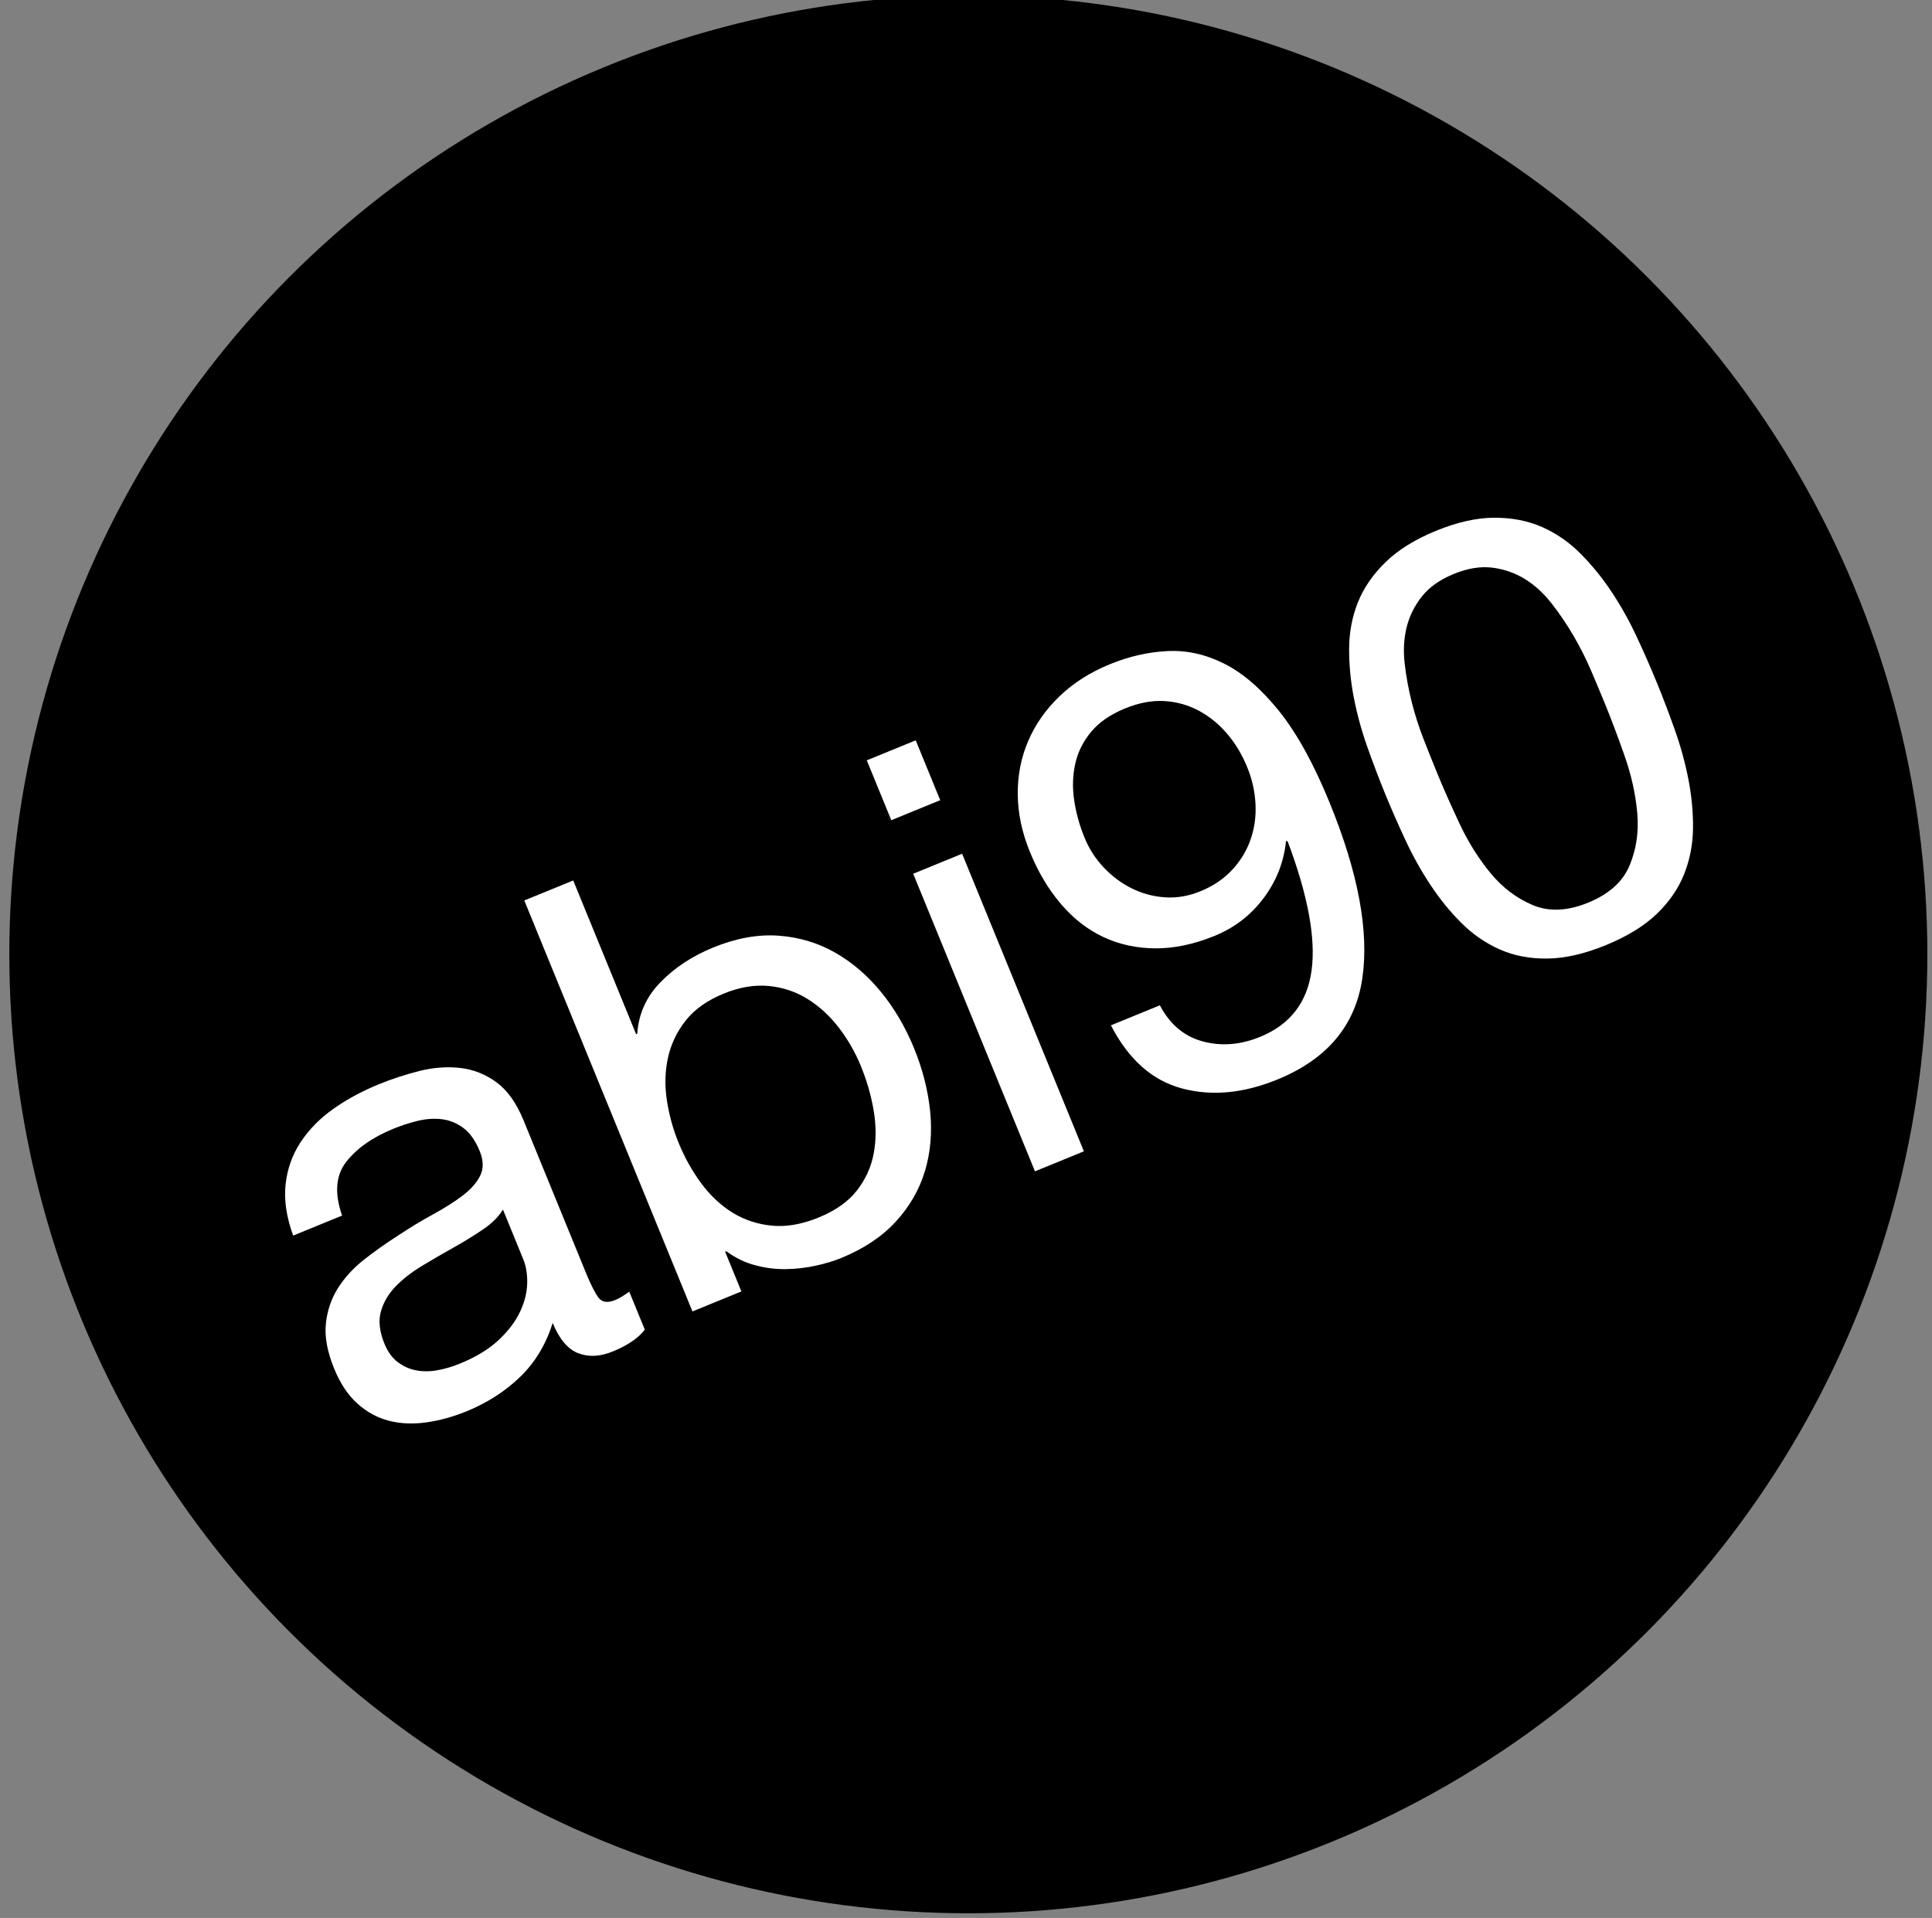
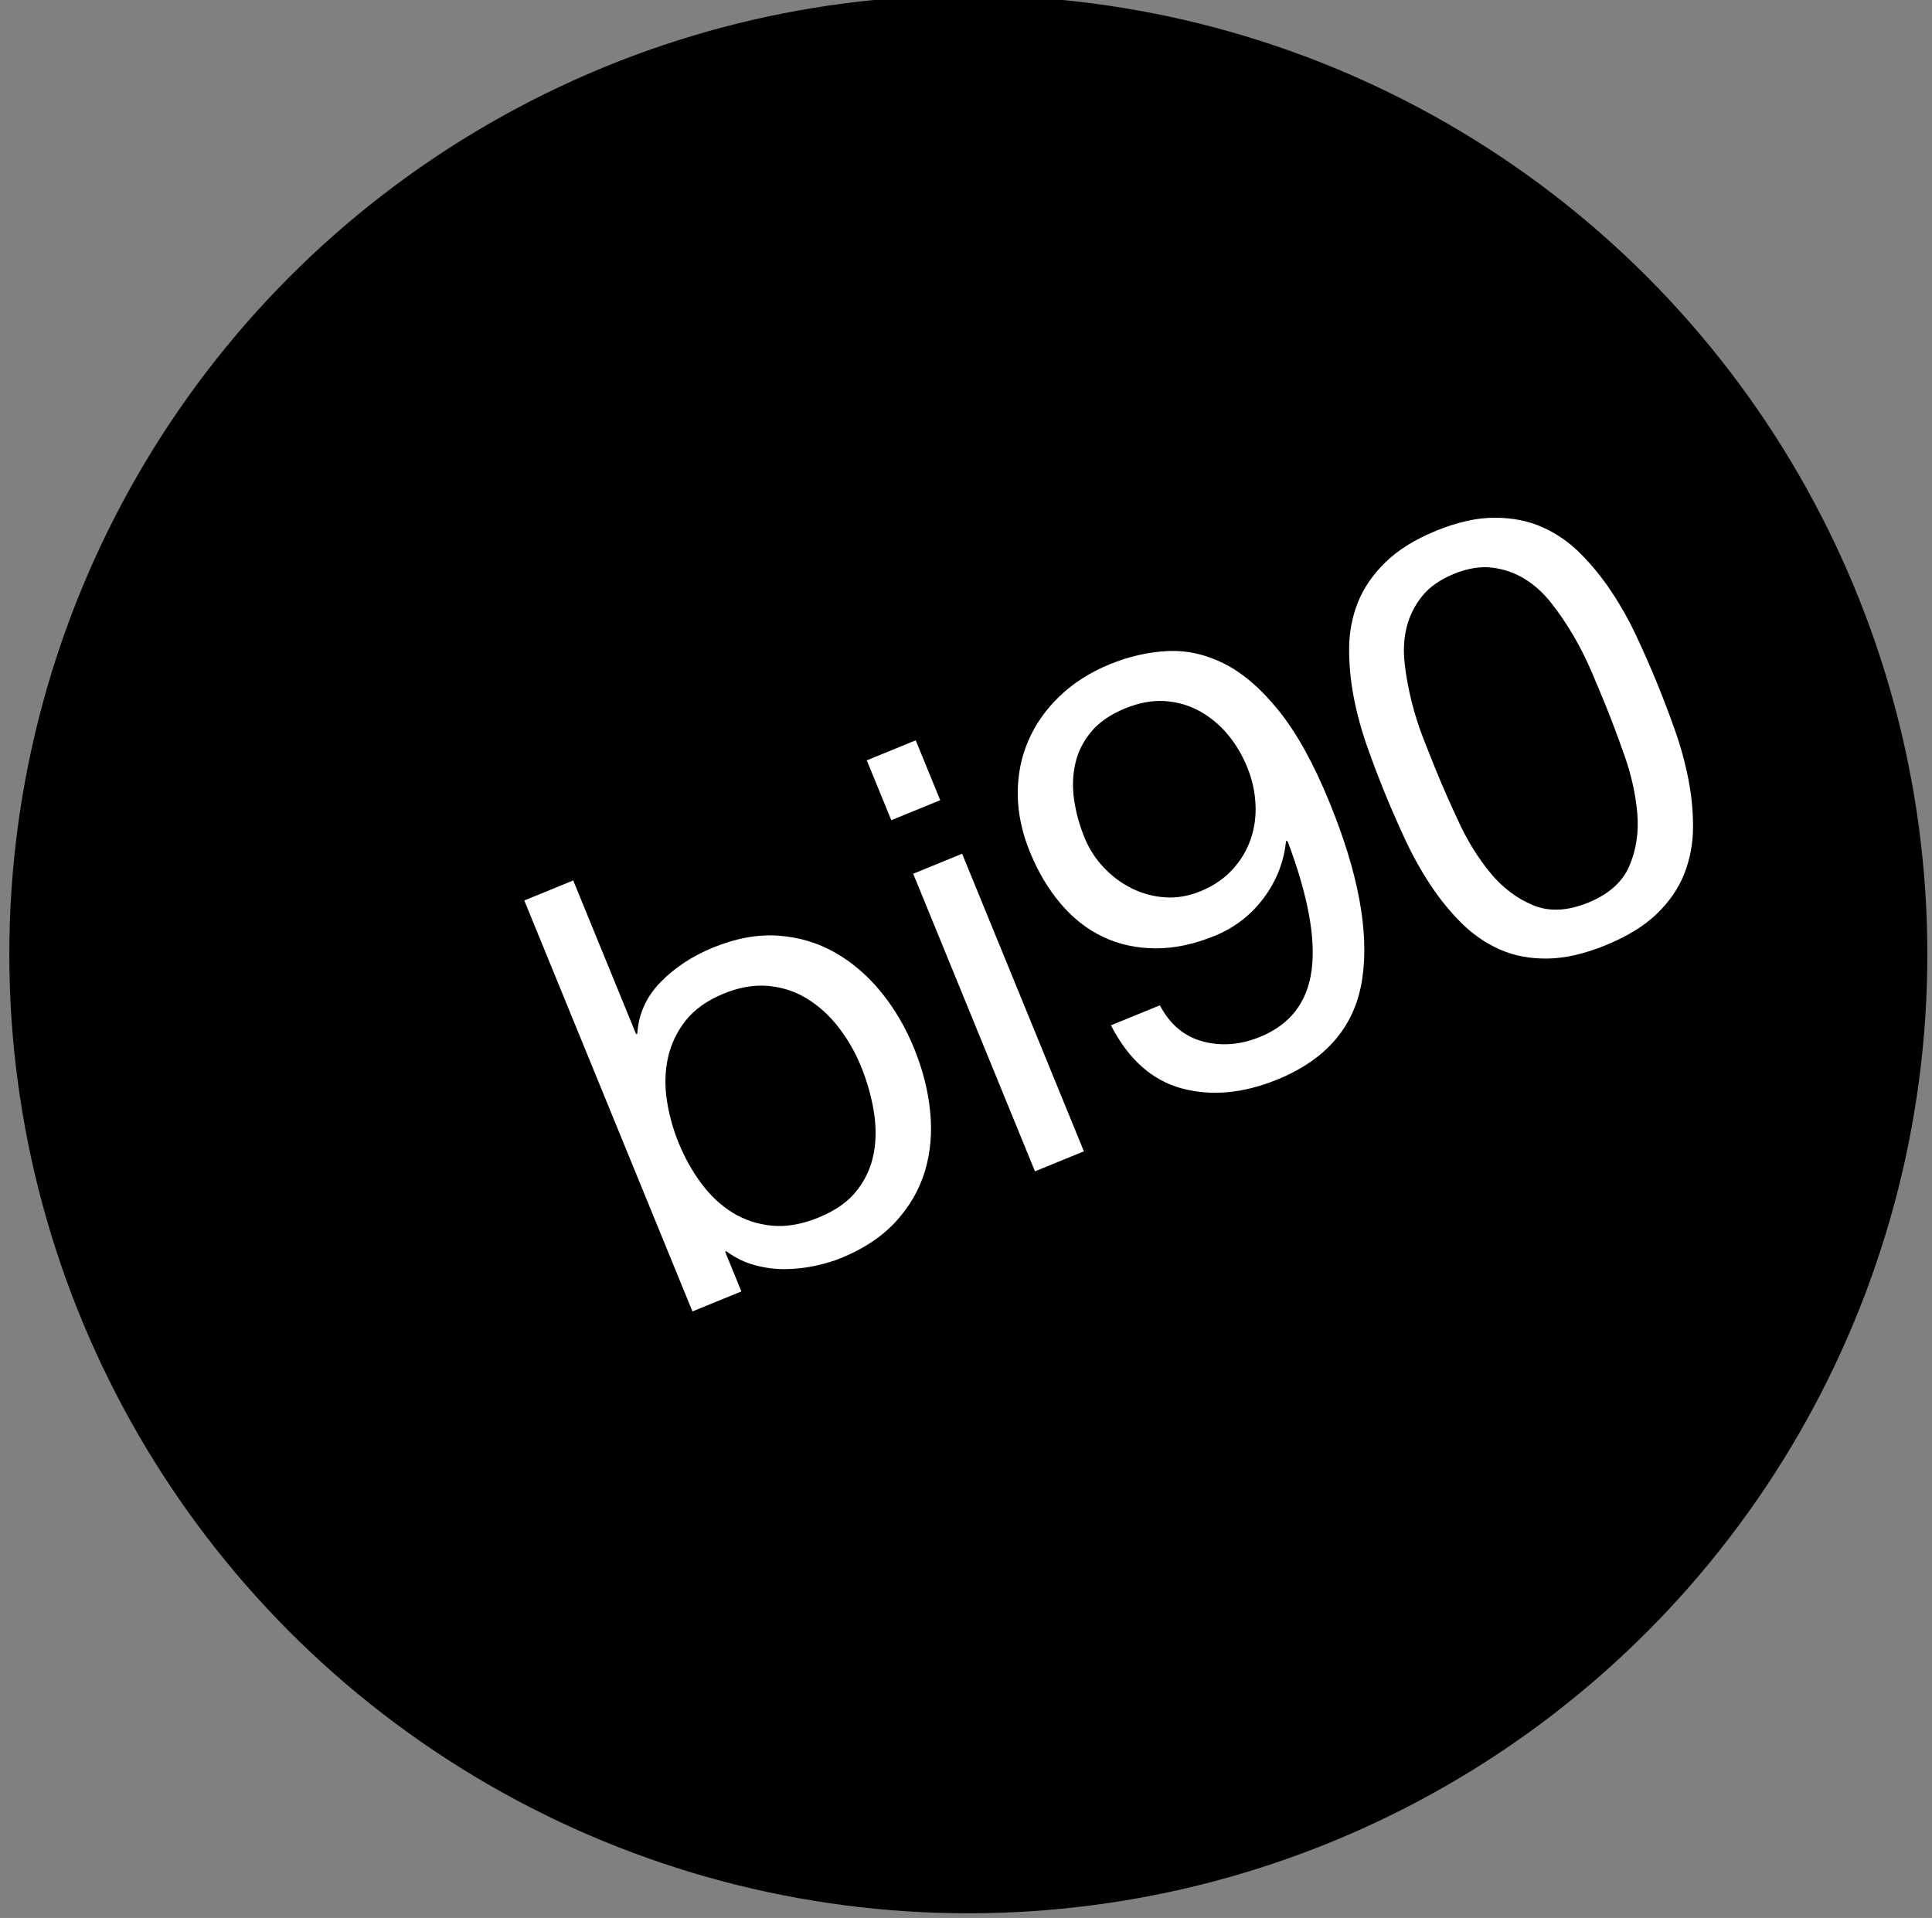
<svg xmlns="http://www.w3.org/2000/svg" version="1.1" id="Ebene_1" x="0px" y="0px" width="207.5px" height="206px" viewBox="-1.5 0 207.5 206" enable-background="new -1.5 0 207.5 206" xml:space="preserve">
  <rect x="-1.5" y="0" width="207.5" height="206" fill="#808080" stroke="none" />
  <g>
    <circle cx="102.501" cy="102.5" r="103" />
    <g>
-       <path fill="#FFFFFF" d="M67.753,142.81c-0.688,0.906-1.835,1.69-3.441,2.348c-1.362,0.557-2.599,0.618-3.715,0.184    c-1.115-0.434-2.029-1.517-2.736-3.246c-0.735,2.32-1.904,4.255-3.507,5.802c-1.604,1.546-3.52,2.775-5.745,3.686    c-1.445,0.592-2.881,0.983-4.315,1.188c-1.432,0.202-2.766,0.146-4-0.167c-1.235-0.312-2.363-0.922-3.384-1.83    c-1.022-0.907-1.86-2.161-2.517-3.767c-0.742-1.813-1.04-3.424-0.895-4.834c0.146-1.406,0.577-2.676,1.292-3.812    c0.717-1.134,1.646-2.151,2.792-3.057c1.146-0.9,2.349-1.753,3.609-2.56c1.323-0.877,2.606-1.655,3.845-2.329    c1.238-0.675,2.298-1.352,3.178-2.021c0.879-0.672,1.5-1.387,1.868-2.139c0.365-0.751,0.347-1.622-0.057-2.61    c-0.472-1.154-1.068-1.993-1.789-2.517c-0.719-0.522-1.495-0.831-2.327-0.923c-0.831-0.094-1.696-0.028-2.59,0.192    c-0.896,0.223-1.757,0.503-2.581,0.841c-2.225,0.91-3.907,2.092-5.046,3.543c-1.137,1.452-1.288,3.379-0.45,5.778l-5.257,2.151    c-0.726-2.013-0.998-3.851-0.811-5.516c0.185-1.662,0.722-3.169,1.613-4.521c0.891-1.35,2.053-2.536,3.489-3.556    c1.434-1.02,3.059-1.902,4.872-2.645c1.443-0.59,2.918-1.072,4.424-1.449c1.507-0.375,2.967-0.48,4.382-0.316    c1.414,0.166,2.708,0.681,3.88,1.546c1.171,0.864,2.136,2.223,2.893,4.072l6.714,16.409c0.505,1.234,0.947,2.109,1.327,2.627    c0.38,0.518,0.981,0.607,1.807,0.271c0.452-0.186,0.955-0.488,1.505-0.906L67.753,142.81z M52.518,129.918    c-0.458,0.762-1.175,1.475-2.155,2.14s-2.026,1.309-3.144,1.933c-1.117,0.623-2.235,1.274-3.354,1.947s-2.069,1.409-2.849,2.207    c-0.782,0.797-1.315,1.696-1.603,2.703c-0.286,1.003-0.161,2.16,0.376,3.472c0.353,0.862,0.824,1.518,1.417,1.969    c0.593,0.453,1.245,0.748,1.953,0.889c0.706,0.141,1.467,0.144,2.275,0.003c0.808-0.14,1.624-0.378,2.451-0.716    c1.729-0.708,3.117-1.552,4.161-2.528c1.043-0.979,1.809-1.986,2.299-3.025c0.49-1.037,0.747-2.055,0.775-3.046    c0.026-0.991-0.113-1.859-0.415-2.597L52.518,129.918L52.518,129.918z" />
      <path fill="#FFFFFF" d="M60.065,94.567l6.754,16.507l0.125-0.051c0.14-2.126,0.973-3.971,2.499-5.533s3.402-2.8,5.627-3.711    c2.473-1.012,4.811-1.438,7.017-1.283c2.204,0.157,4.232,0.759,6.08,1.807c1.847,1.049,3.495,2.456,4.94,4.222    c1.445,1.768,2.631,3.783,3.558,6.051c0.928,2.267,1.505,4.533,1.734,6.797c0.229,2.264,0.042,4.397-0.557,6.398    c-0.601,2.001-1.642,3.812-3.121,5.426c-1.48,1.616-3.436,2.923-5.867,3.918c-0.783,0.32-1.693,0.596-2.729,0.825    c-1.038,0.23-2.104,0.354-3.205,0.372c-1.098,0.019-2.201-0.119-3.308-0.414c-1.107-0.291-2.143-0.796-3.107-1.507l-0.125,0.051    l1.745,4.265l-5.255,2.15l-18.061-44.14L60.065,94.567z M88.58,110.362c-0.974-1.261-2.091-2.284-3.349-3.067    c-1.26-0.785-2.652-1.249-4.18-1.395c-1.527-0.144-3.135,0.129-4.825,0.82c-1.771,0.726-3.132,1.691-4.082,2.896    c-0.95,1.208-1.585,2.539-1.903,3.991c-0.321,1.455-0.359,2.975-0.12,4.56c0.24,1.588,0.666,3.121,1.272,4.604    c0.641,1.565,1.445,3.007,2.415,4.317c0.971,1.312,2.085,2.358,3.344,3.144c1.259,0.782,2.665,1.254,4.222,1.41    c1.556,0.157,3.241-0.134,5.055-0.876c1.813-0.741,3.185-1.712,4.114-2.911c0.928-1.196,1.529-2.524,1.799-3.984    c0.27-1.456,0.264-2.995-0.012-4.614c-0.278-1.616-0.737-3.209-1.378-4.774C90.341,112.998,89.552,111.624,88.58,110.362z" />
      <path fill="#FFFFFF" d="M94.226,88.096l-2.631-6.43l5.255-2.15l2.631,6.43L94.226,88.096z M101.833,91.696l13.079,31.963    l-5.255,2.15L96.579,93.846L101.833,91.696z" />
      <path fill="#FFFFFF" d="M127.694,111.859c1.995,0.532,4.044,0.367,6.147-0.494c3.216-1.315,5.057-3.693,5.525-7.133    c0.468-3.439-0.388-8.058-2.566-13.853l-0.174-0.075c-0.229,2.259-1.029,4.309-2.396,6.141c-1.367,1.832-3.123,3.192-5.264,4.067    c-2.224,0.91-4.353,1.359-6.377,1.348c-2.026-0.013-3.888-0.418-5.585-1.216c-1.7-0.796-3.218-1.979-4.557-3.549    c-1.341-1.568-2.448-3.424-3.325-5.569c-0.86-2.102-1.298-4.171-1.315-6.21c-0.014-2.039,0.358-3.947,1.122-5.728    c0.764-1.779,1.885-3.381,3.371-4.808c1.485-1.426,3.281-2.57,5.382-3.43c2.062-0.844,4.127-1.316,6.203-1.42    c2.075-0.103,4.113,0.351,6.113,1.36c2.004,1.009,3.958,2.7,5.865,5.07c1.907,2.372,3.716,5.638,5.419,9.8    c3.104,7.585,4.278,13.9,3.529,18.946c-0.747,5.047-3.782,8.657-9.099,10.832c-3.667,1.501-7.097,1.821-10.286,0.962    c-3.192-0.86-5.729-3.119-7.611-6.774l5.255-2.15C124.156,110.036,125.697,111.33,127.694,111.859z M130.304,78.819    c-0.881-1.034-1.892-1.86-3.032-2.476c-1.143-0.615-2.38-0.963-3.711-1.044c-1.333-0.08-2.74,0.183-4.225,0.79    c-1.567,0.642-2.777,1.474-3.634,2.497c-0.854,1.025-1.425,2.16-1.71,3.407c-0.283,1.247-0.327,2.552-0.131,3.915    c0.197,1.363,0.573,2.725,1.129,4.084c0.489,1.196,1.179,2.261,2.066,3.197c0.889,0.935,1.888,1.681,3.007,2.233    c1.117,0.554,2.306,0.874,3.567,0.958c1.262,0.086,2.531-0.134,3.808-0.656c1.362-0.558,2.493-1.32,3.393-2.291    c0.903-0.97,1.564-2.06,1.983-3.266c0.422-1.207,0.598-2.481,0.528-3.825c-0.068-1.343-0.364-2.654-0.887-3.932    C131.903,81.052,131.186,79.854,130.304,78.819z" />
      <path fill="#FFFFFF" d="M145.357,80.238c-0.628-1.765-1.11-3.539-1.457-5.323c-0.345-1.783-0.513-3.543-0.502-5.28    c0.012-1.736,0.324-3.38,0.941-4.932c0.616-1.551,1.604-2.989,2.963-4.315c1.357-1.325,3.169-2.452,5.438-3.38    c2.264-0.926,4.349-1.394,6.245-1.401c1.899-0.006,3.61,0.328,5.139,1c1.526,0.676,2.903,1.627,4.128,2.858    c1.226,1.23,2.341,2.604,3.344,4.118c1.004,1.515,1.903,3.119,2.692,4.817c0.792,1.697,1.517,3.349,2.175,4.957    c0.657,1.607,1.298,3.292,1.924,5.058c0.626,1.764,1.11,3.541,1.456,5.323c0.346,1.783,0.509,3.534,0.489,5.25    s-0.338,3.351-0.953,4.9c-0.618,1.553-1.599,2.975-2.943,4.273c-1.348,1.296-3.176,2.417-5.481,3.361    c-2.269,0.928-4.348,1.406-6.234,1.433c-1.89,0.028-3.599-0.296-5.126-0.971c-1.527-0.673-2.898-1.617-4.115-2.826    s-2.327-2.573-3.331-4.087c-1.003-1.513-1.902-3.118-2.692-4.816c-0.792-1.698-1.516-3.349-2.174-4.956    C146.624,83.689,145.982,82.003,145.357,80.238z M155.239,88.427c0.937,2,2.051,3.78,3.342,5.346    c1.29,1.565,2.807,2.713,4.549,3.444s3.726,0.641,5.952-0.271c2.224-0.91,3.701-2.236,4.432-3.978s1.009-3.625,0.83-5.645    c-0.179-2.021-0.632-4.072-1.366-6.154c-0.731-2.082-1.434-3.947-2.108-5.597c-0.438-1.072-0.935-2.252-1.485-3.542    c-0.551-1.291-1.188-2.546-1.902-3.768c-0.716-1.223-1.502-2.381-2.358-3.474c-0.858-1.092-1.816-1.963-2.876-2.612    c-1.057-0.65-2.222-1.051-3.487-1.208c-1.266-0.155-2.643,0.071-4.124,0.677c-1.483,0.607-2.624,1.411-3.418,2.409    c-0.793,1-1.342,2.102-1.642,3.306c-0.299,1.204-0.374,2.499-0.217,3.878c0.155,1.38,0.406,2.756,0.751,4.131    c0.348,1.374,0.774,2.715,1.284,4.021c0.513,1.306,0.986,2.495,1.425,3.567C153.495,84.608,154.302,86.43,155.239,88.427z" />
    </g>
  </g>
</svg>